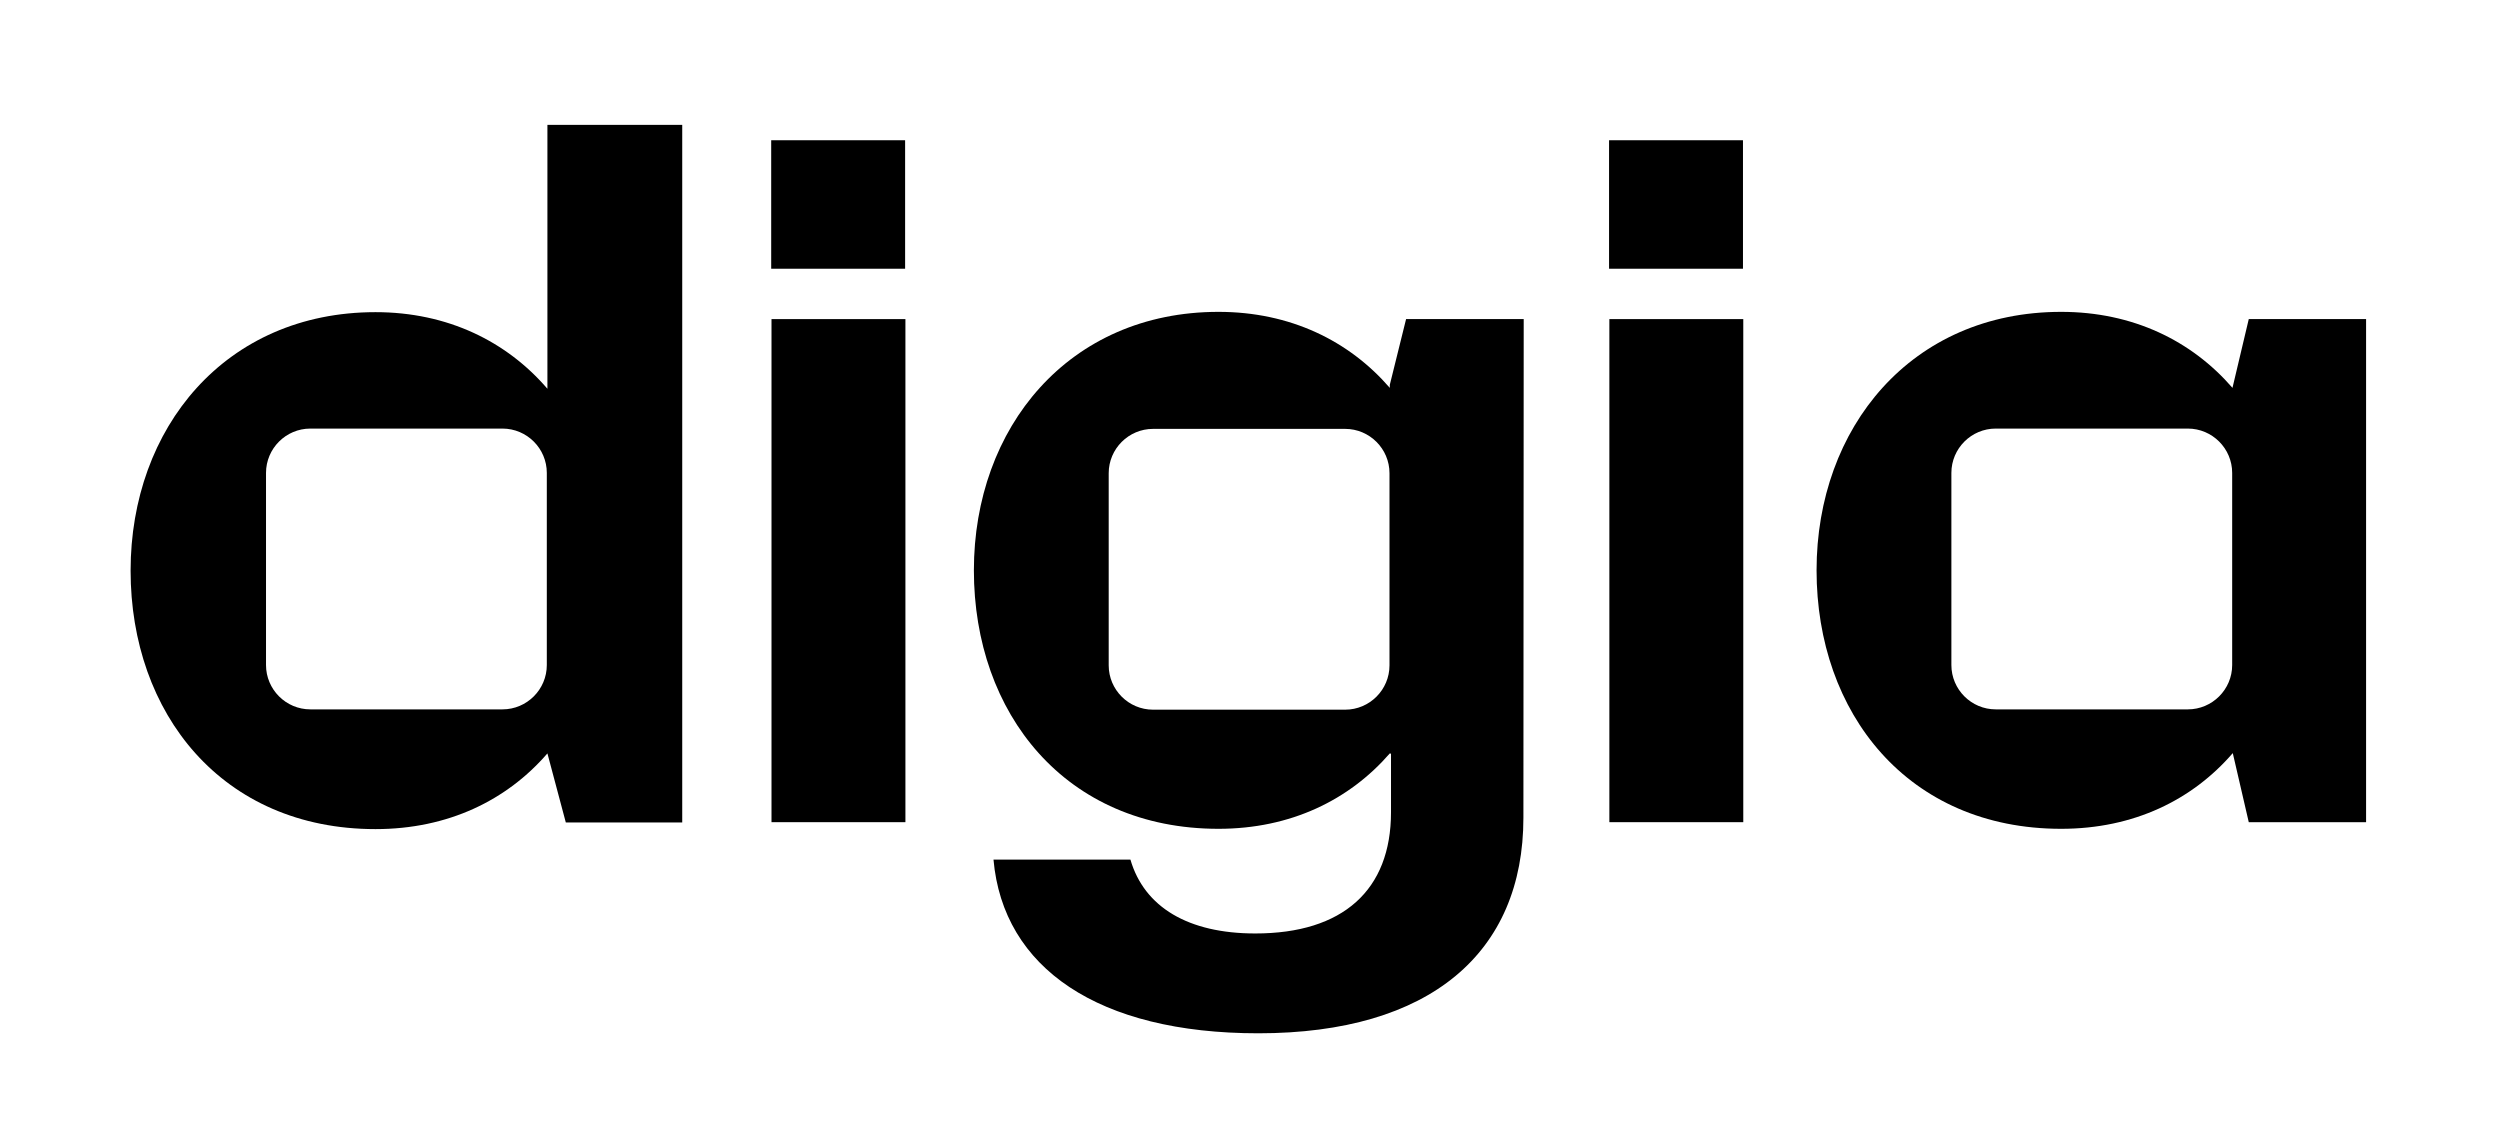
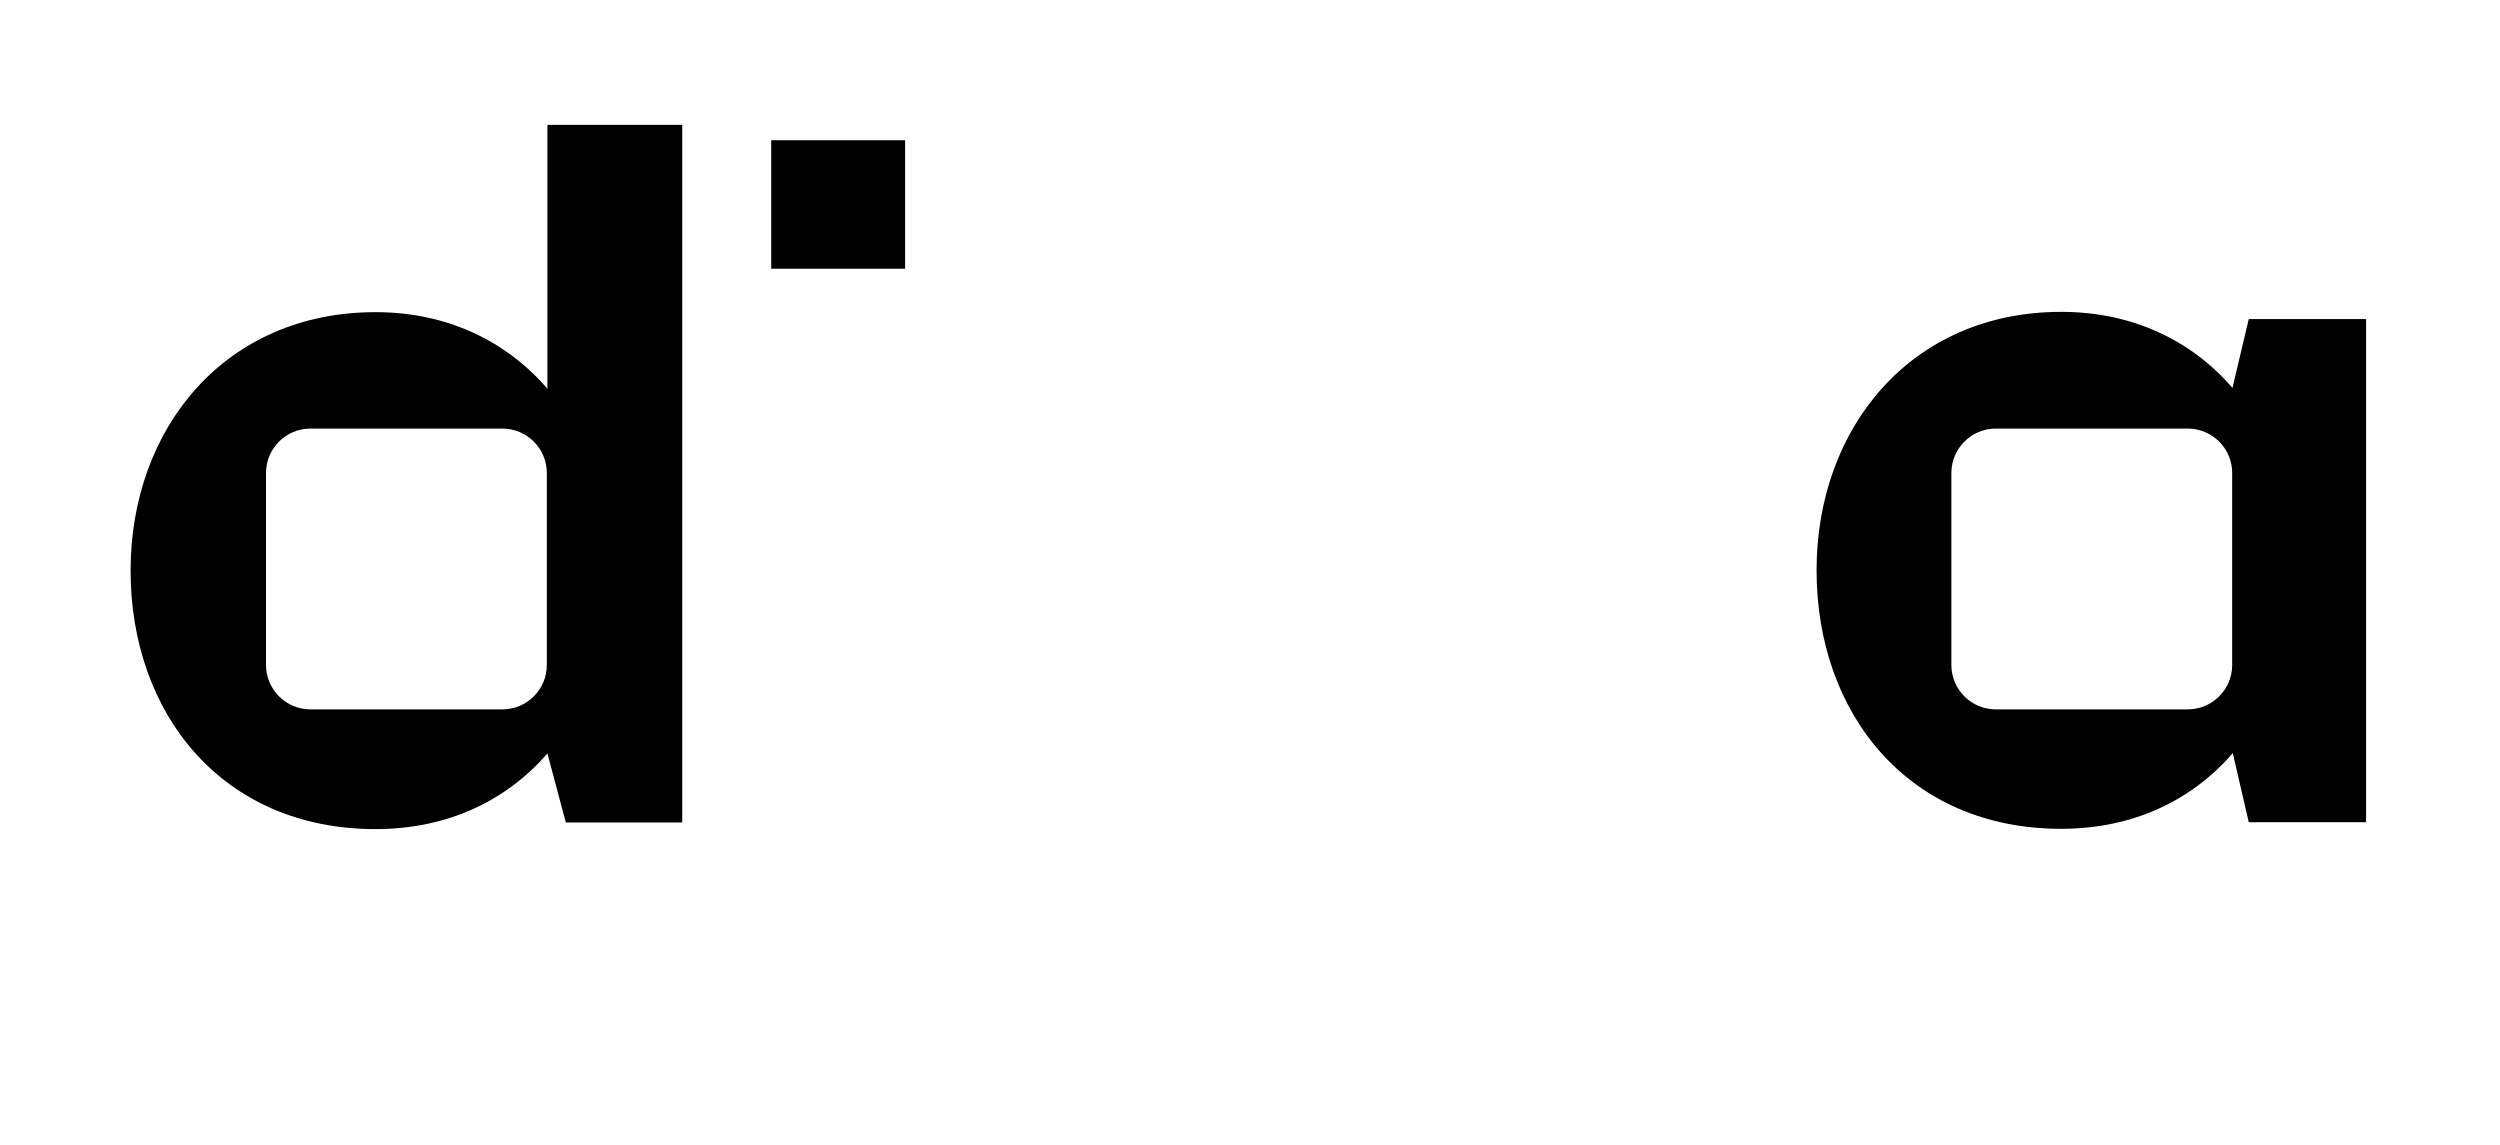
<svg xmlns="http://www.w3.org/2000/svg" version="1.1" id="Layer_1" x="0px" y="0px" viewBox="0 0 828.9 379.8" style="enable-background:new 0 0 828.9 379.8;" xml:space="preserve">
  <style type="text/css"> .st0{fill:none;} </style>
  <g>
-     <rect x="0" class="st0" width="828.9" height="379.8" />
    <g>
-       <rect x="255.8" y="105.8" width="44.4" height="166.8" />
-       <rect x="533.6" y="105.8" width="44.4" height="166.8" />
      <path d="M300.1,46.5h-44.4v42.6h44.4V46.5z" />
-       <path d="M577.9,46.5h-44.4v42.6h44.4L577.9,46.5z" />
      <path d="M226.2,41.4v231.3h-38.6l-6.1-22.9c-13.4,15.5-32.9,25.1-57,25.1c-50.9,0-81.2-38.4-81.2-85.7s31.4-85.7,81.2-85.7 c23.9,0,43.5,9.7,57,25.4V41.4H226.2z M166.6,142.1h-63.7c-8.1,0-14.7,6.6-14.7,14.7v63.7c0,8.1,6.6,14.7,14.7,14.7h63.7 c8.1,0,14.7-6.6,14.7-14.7v-63.7C181.3,148.7,174.7,142.1,166.6,142.1z" />
      <path d="M784.5,105.8v166.8h-38.9l-5.3-22.9c-13.4,15.5-32.8,25.1-56.9,25.1c-50.9,0-81.1-38.4-81.1-85.7s31.4-85.7,81.1-85.7 c23.8,0,43.3,9.6,56.8,25.2l5.4-22.8L784.5,105.8L784.5,105.8z M725.4,142.1h-63.7c-8.1,0-14.7,6.6-14.7,14.7v63.7 c0,8.1,6.6,14.7,14.7,14.7h63.7c8.1,0,14.7-6.6,14.7-14.7v-63.7C740.1,148.7,733.5,142.1,725.4,142.1z" />
-       <path d="M505.2,105.8h-39l-5.4,21.8v1c-13.5-15.6-33-25.2-56.8-25.2c-49.7,0-81.1,38.4-81.1,85.7c0,47.4,30.3,85.7,81.1,85.7 c24,0,43.4-9.6,56.8-25l0.4,0.1v19.4c0,25.8-15.9,40.2-45,40.2c-22.2,0-36.8-8.7-41.4-24.5h-45.4c3.2,36,34.8,57.6,87.8,57.6 c57,0,87.9-26.7,87.9-71.5L505.2,105.8z M446,235.3h-63.7c-8.1,0-14.7-6.6-14.7-14.7v-63.7c0-8.1,6.6-14.7,14.7-14.7H446 c8.1,0,14.7,6.6,14.7,14.7v63.7C460.7,228.7,454.1,235.3,446,235.3z" />
    </g>
  </g>
</svg>